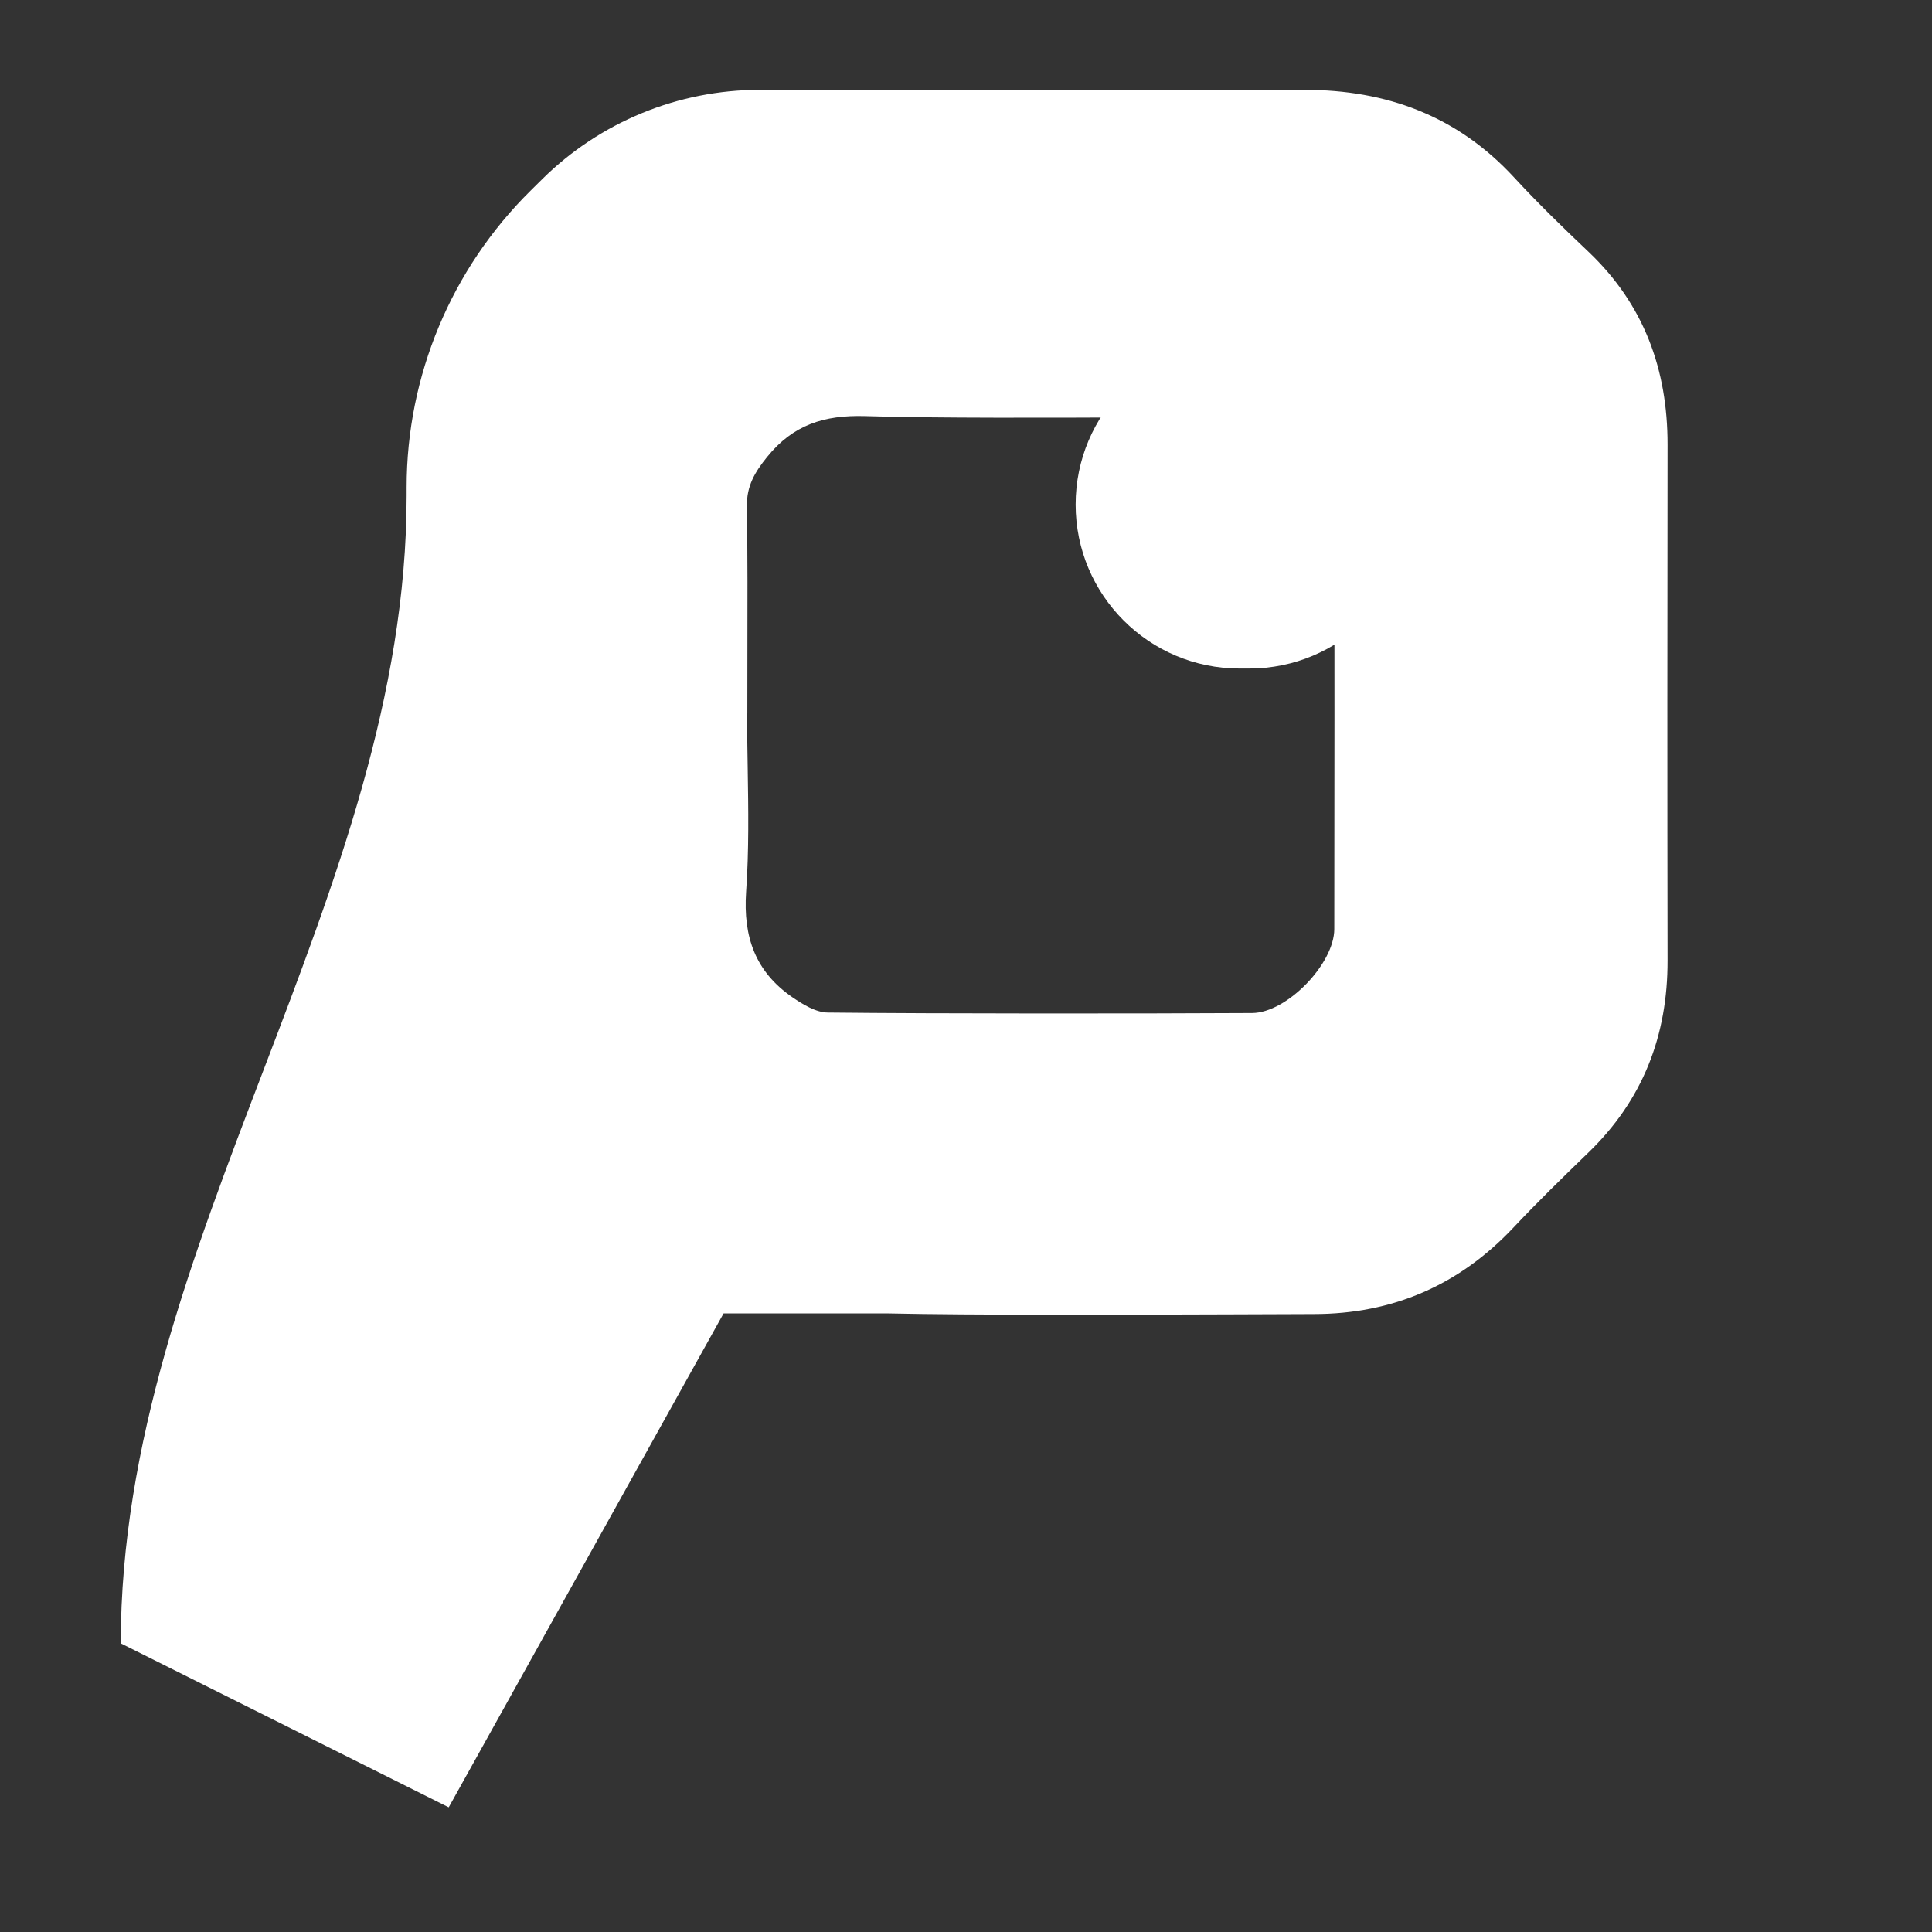
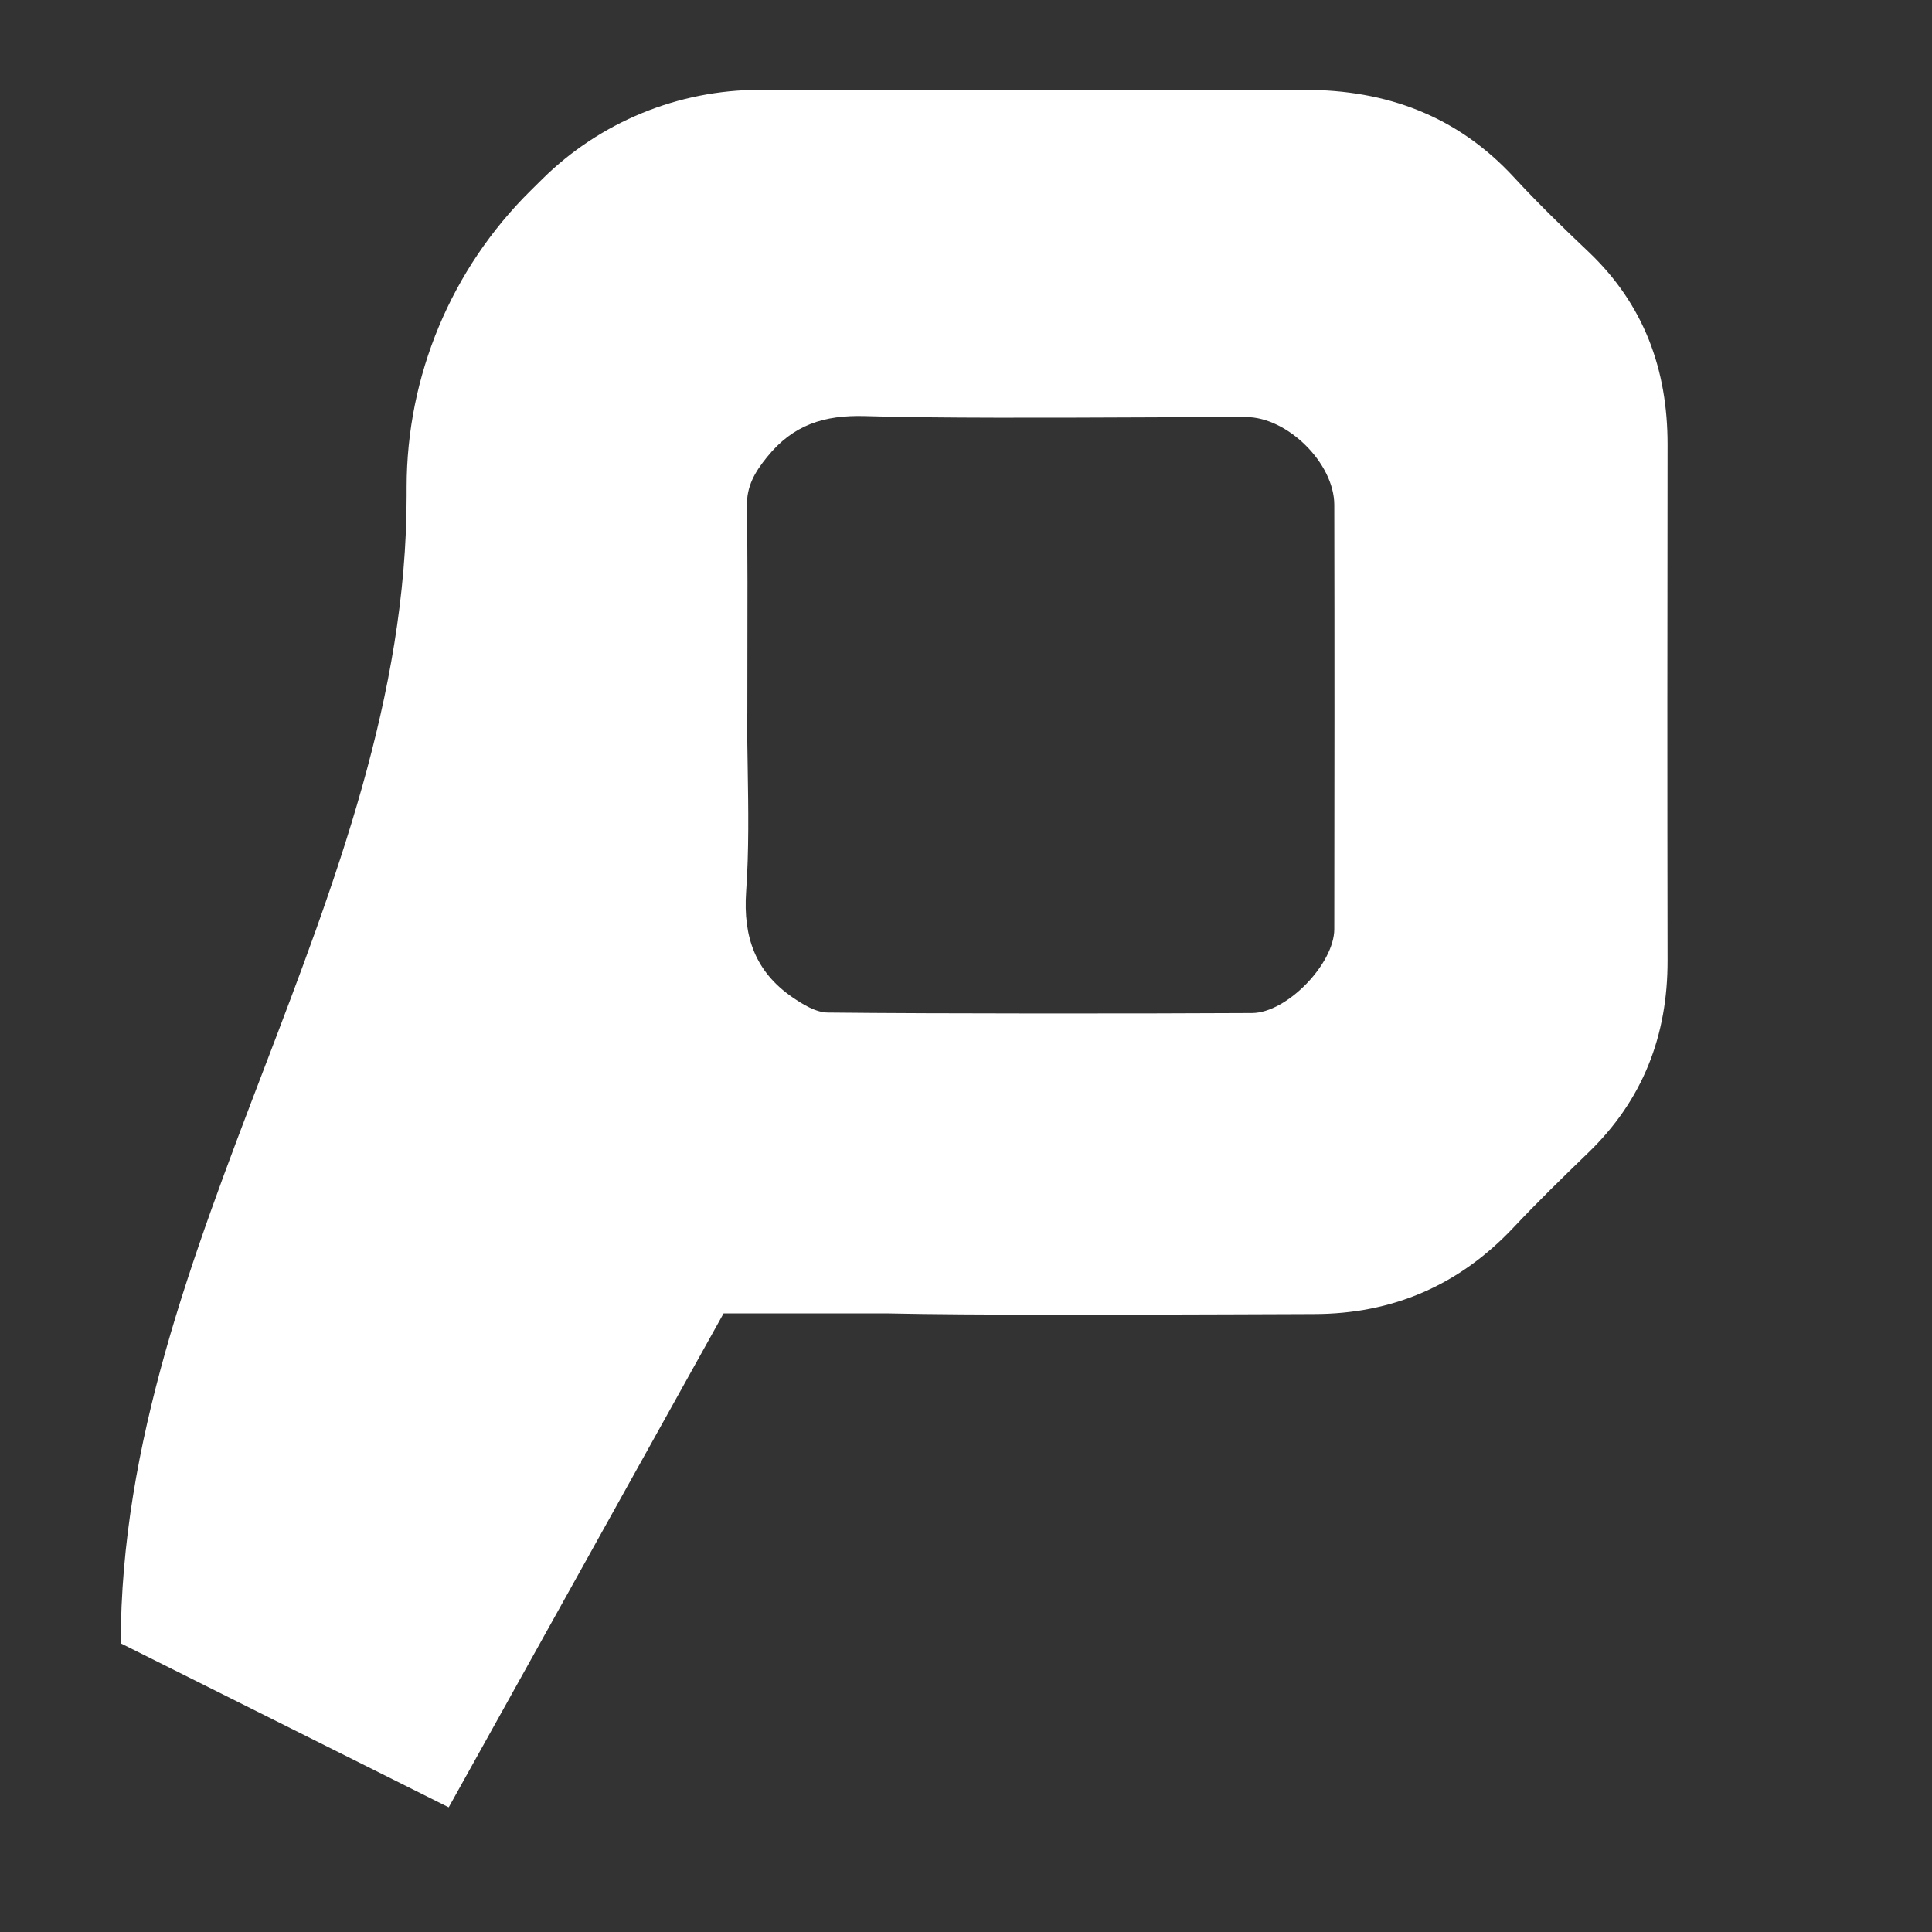
<svg xmlns="http://www.w3.org/2000/svg" width="32" height="32" viewBox="0 0 32 32" fill="none">
  <rect x="0" y="0" width="32" height="32" fill="#333333" stroke="none" />
  <path fill-rule="evenodd" clip-rule="evenodd" d="M25.072 2.932C24.134 1.918 22.964 1.488 21.608 1.488L13.263 1.488H12.583C11.234 1.488 9.94 2.019 8.981 2.967L8.786 3.16C7.474 4.457 6.735 6.226 6.735 8.072V8.21C6.735 11.523 5.551 14.619 4.368 17.715C3.184 20.811 2 23.907 2 27.219L7.432 29.935L11.985 21.754H14.694C16.121 21.785 18.532 21.776 20.385 21.77C20.896 21.768 21.366 21.766 21.76 21.765C23.065 21.764 24.166 21.289 25.065 20.335C25.466 19.909 25.885 19.5 26.306 19.093C27.211 18.22 27.623 17.153 27.62 15.905C27.615 13.057 27.616 10.21 27.62 7.362C27.621 6.117 27.227 5.042 26.313 4.173C25.889 3.771 25.468 3.362 25.072 2.932ZM12.379 10.88C12.378 11.192 12.378 11.504 12.378 11.816L12.374 11.818C12.374 12.115 12.379 12.414 12.384 12.712C12.395 13.399 12.406 14.087 12.358 14.77C12.307 15.522 12.513 16.094 13.122 16.516C13.298 16.636 13.513 16.77 13.713 16.771C15.521 16.791 18.929 16.789 20.739 16.779C21.314 16.776 22.1 15.963 22.1 15.388C22.103 13.046 22.105 10.704 22.1 8.362C22.099 7.672 21.324 6.908 20.638 6.908C20.202 6.908 19.643 6.91 19.029 6.913C17.432 6.92 15.465 6.928 14.331 6.892C13.649 6.872 13.135 7.036 12.704 7.571C12.501 7.822 12.366 8.05 12.371 8.383C12.383 9.215 12.381 10.047 12.379 10.88Z" fill="white" />
-   <path d="M20.691 5.641H20.531C19.032 5.641 17.816 6.857 17.816 8.357C17.816 9.857 19.032 11.073 20.531 11.073H20.691C22.191 11.073 23.407 9.857 23.407 8.357C23.407 6.857 22.191 5.641 20.691 5.641Z" fill="white" />
</svg>